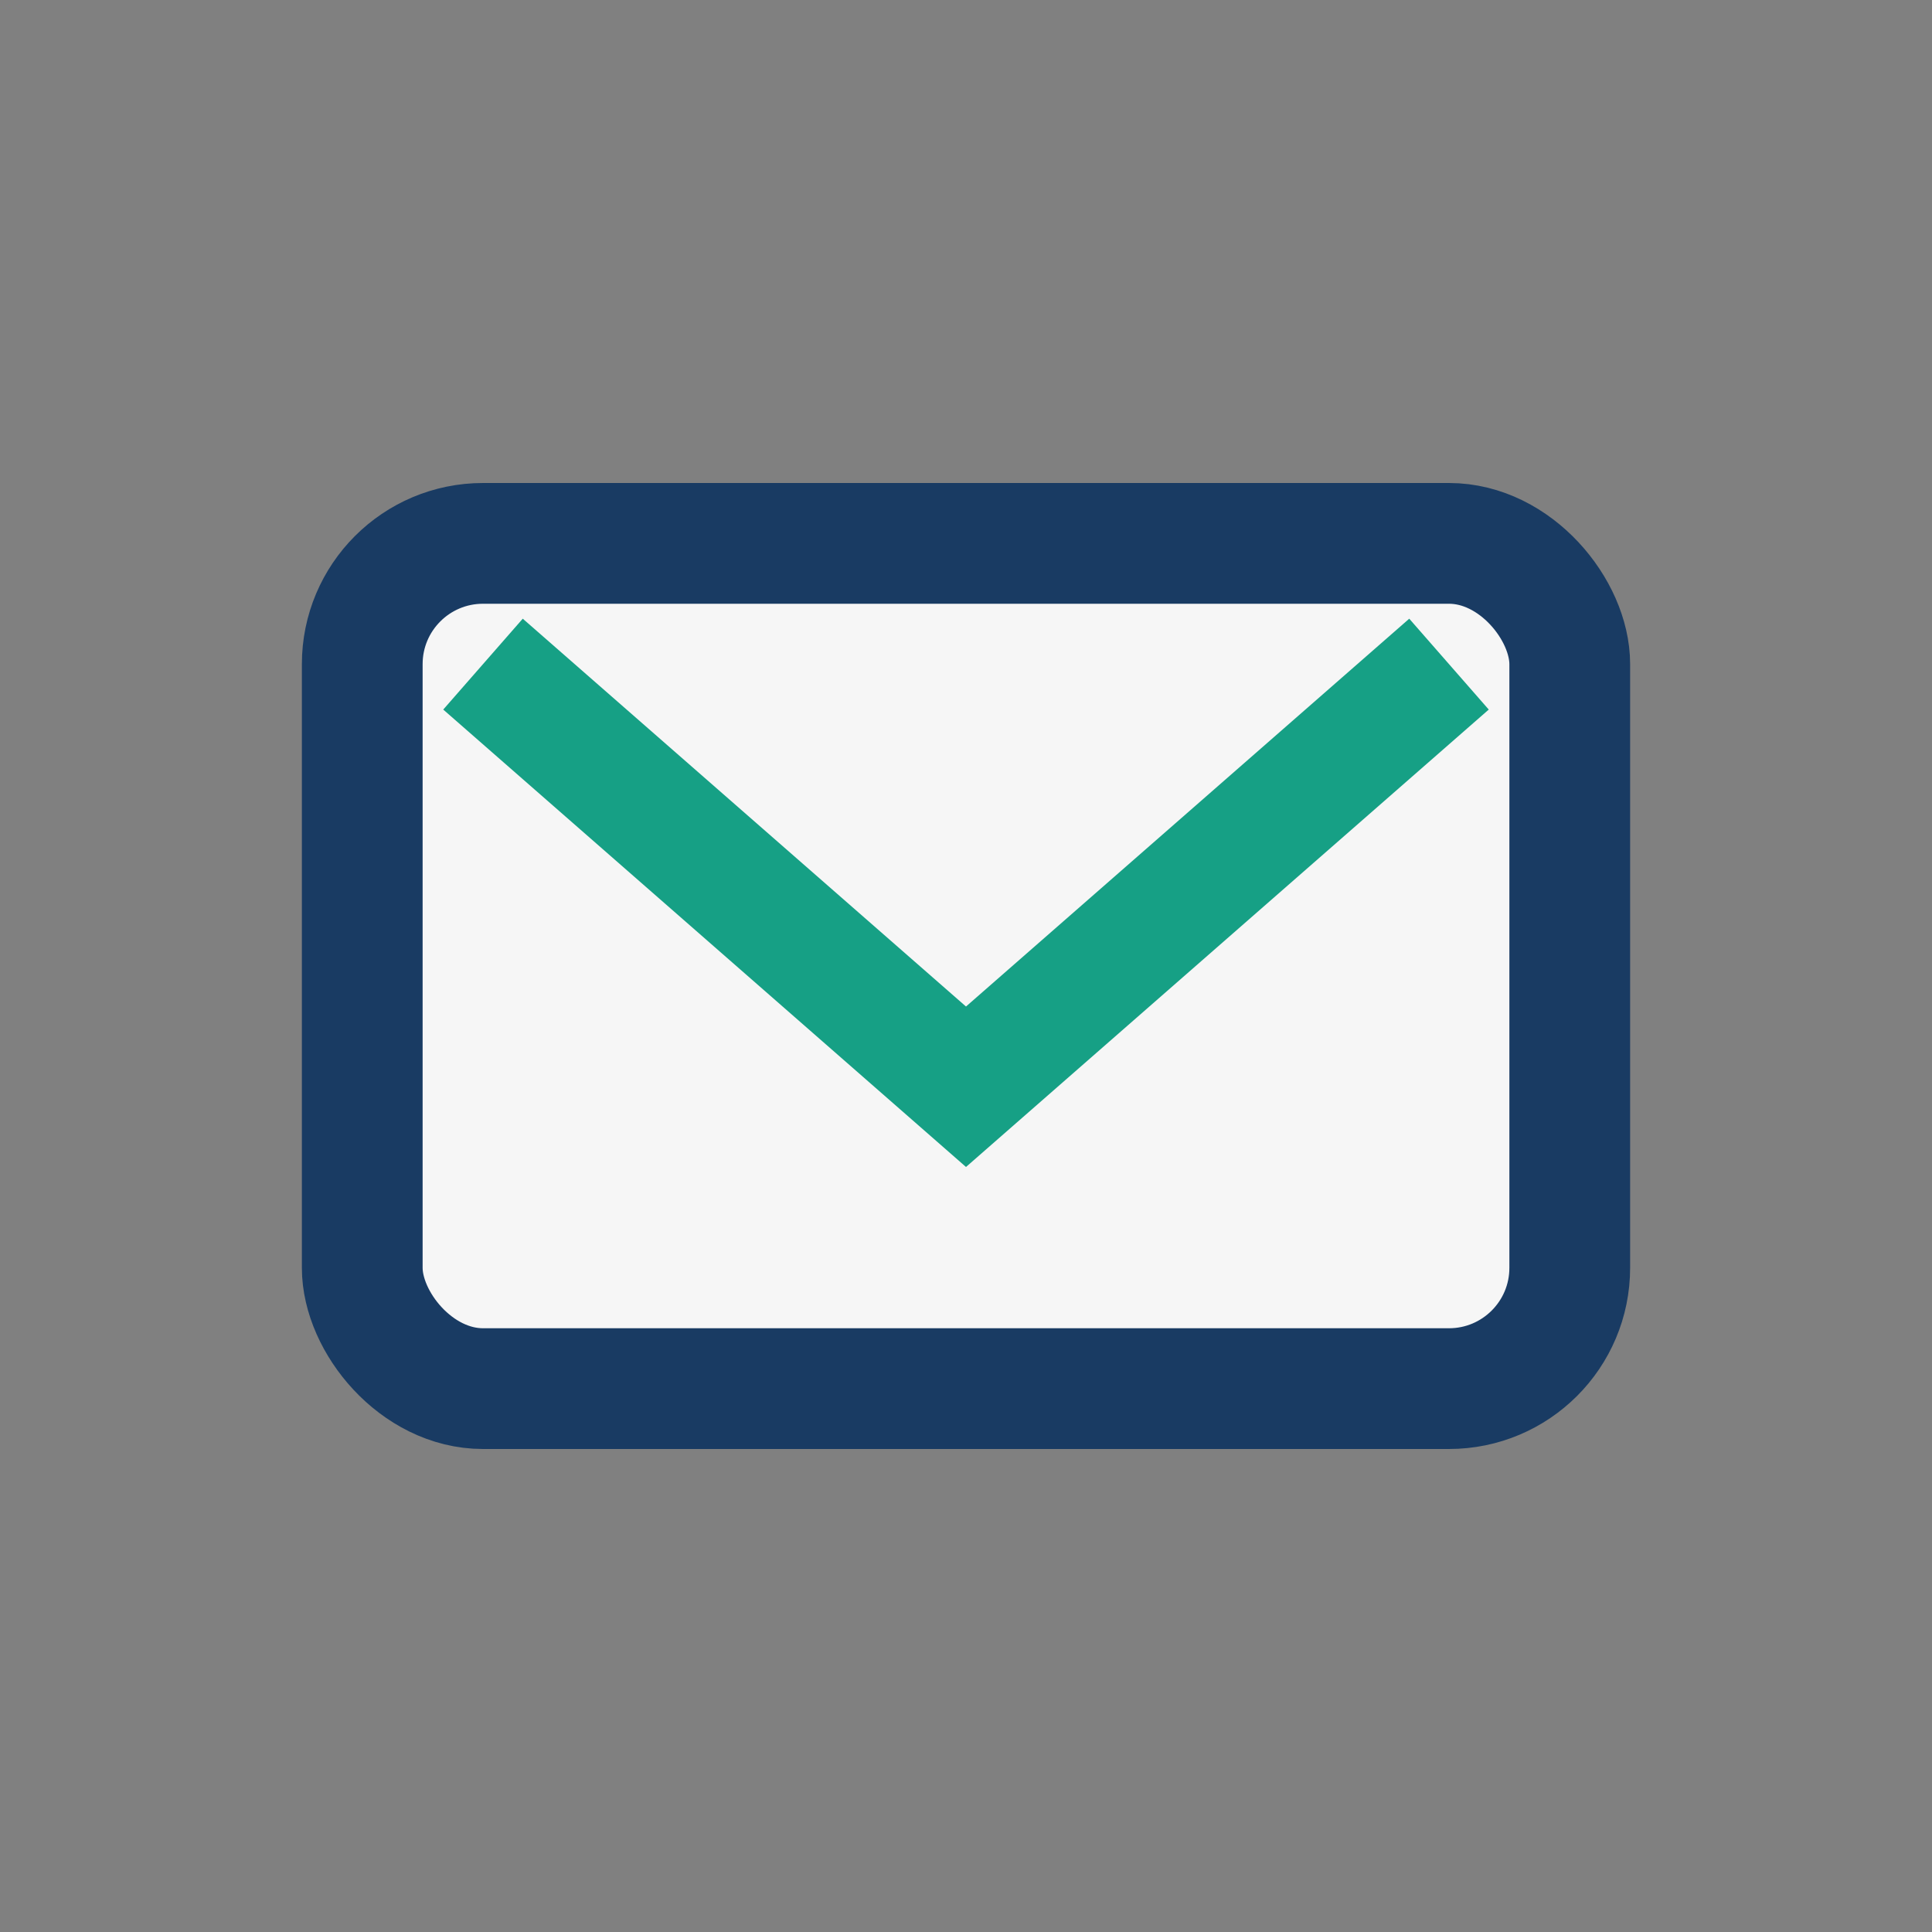
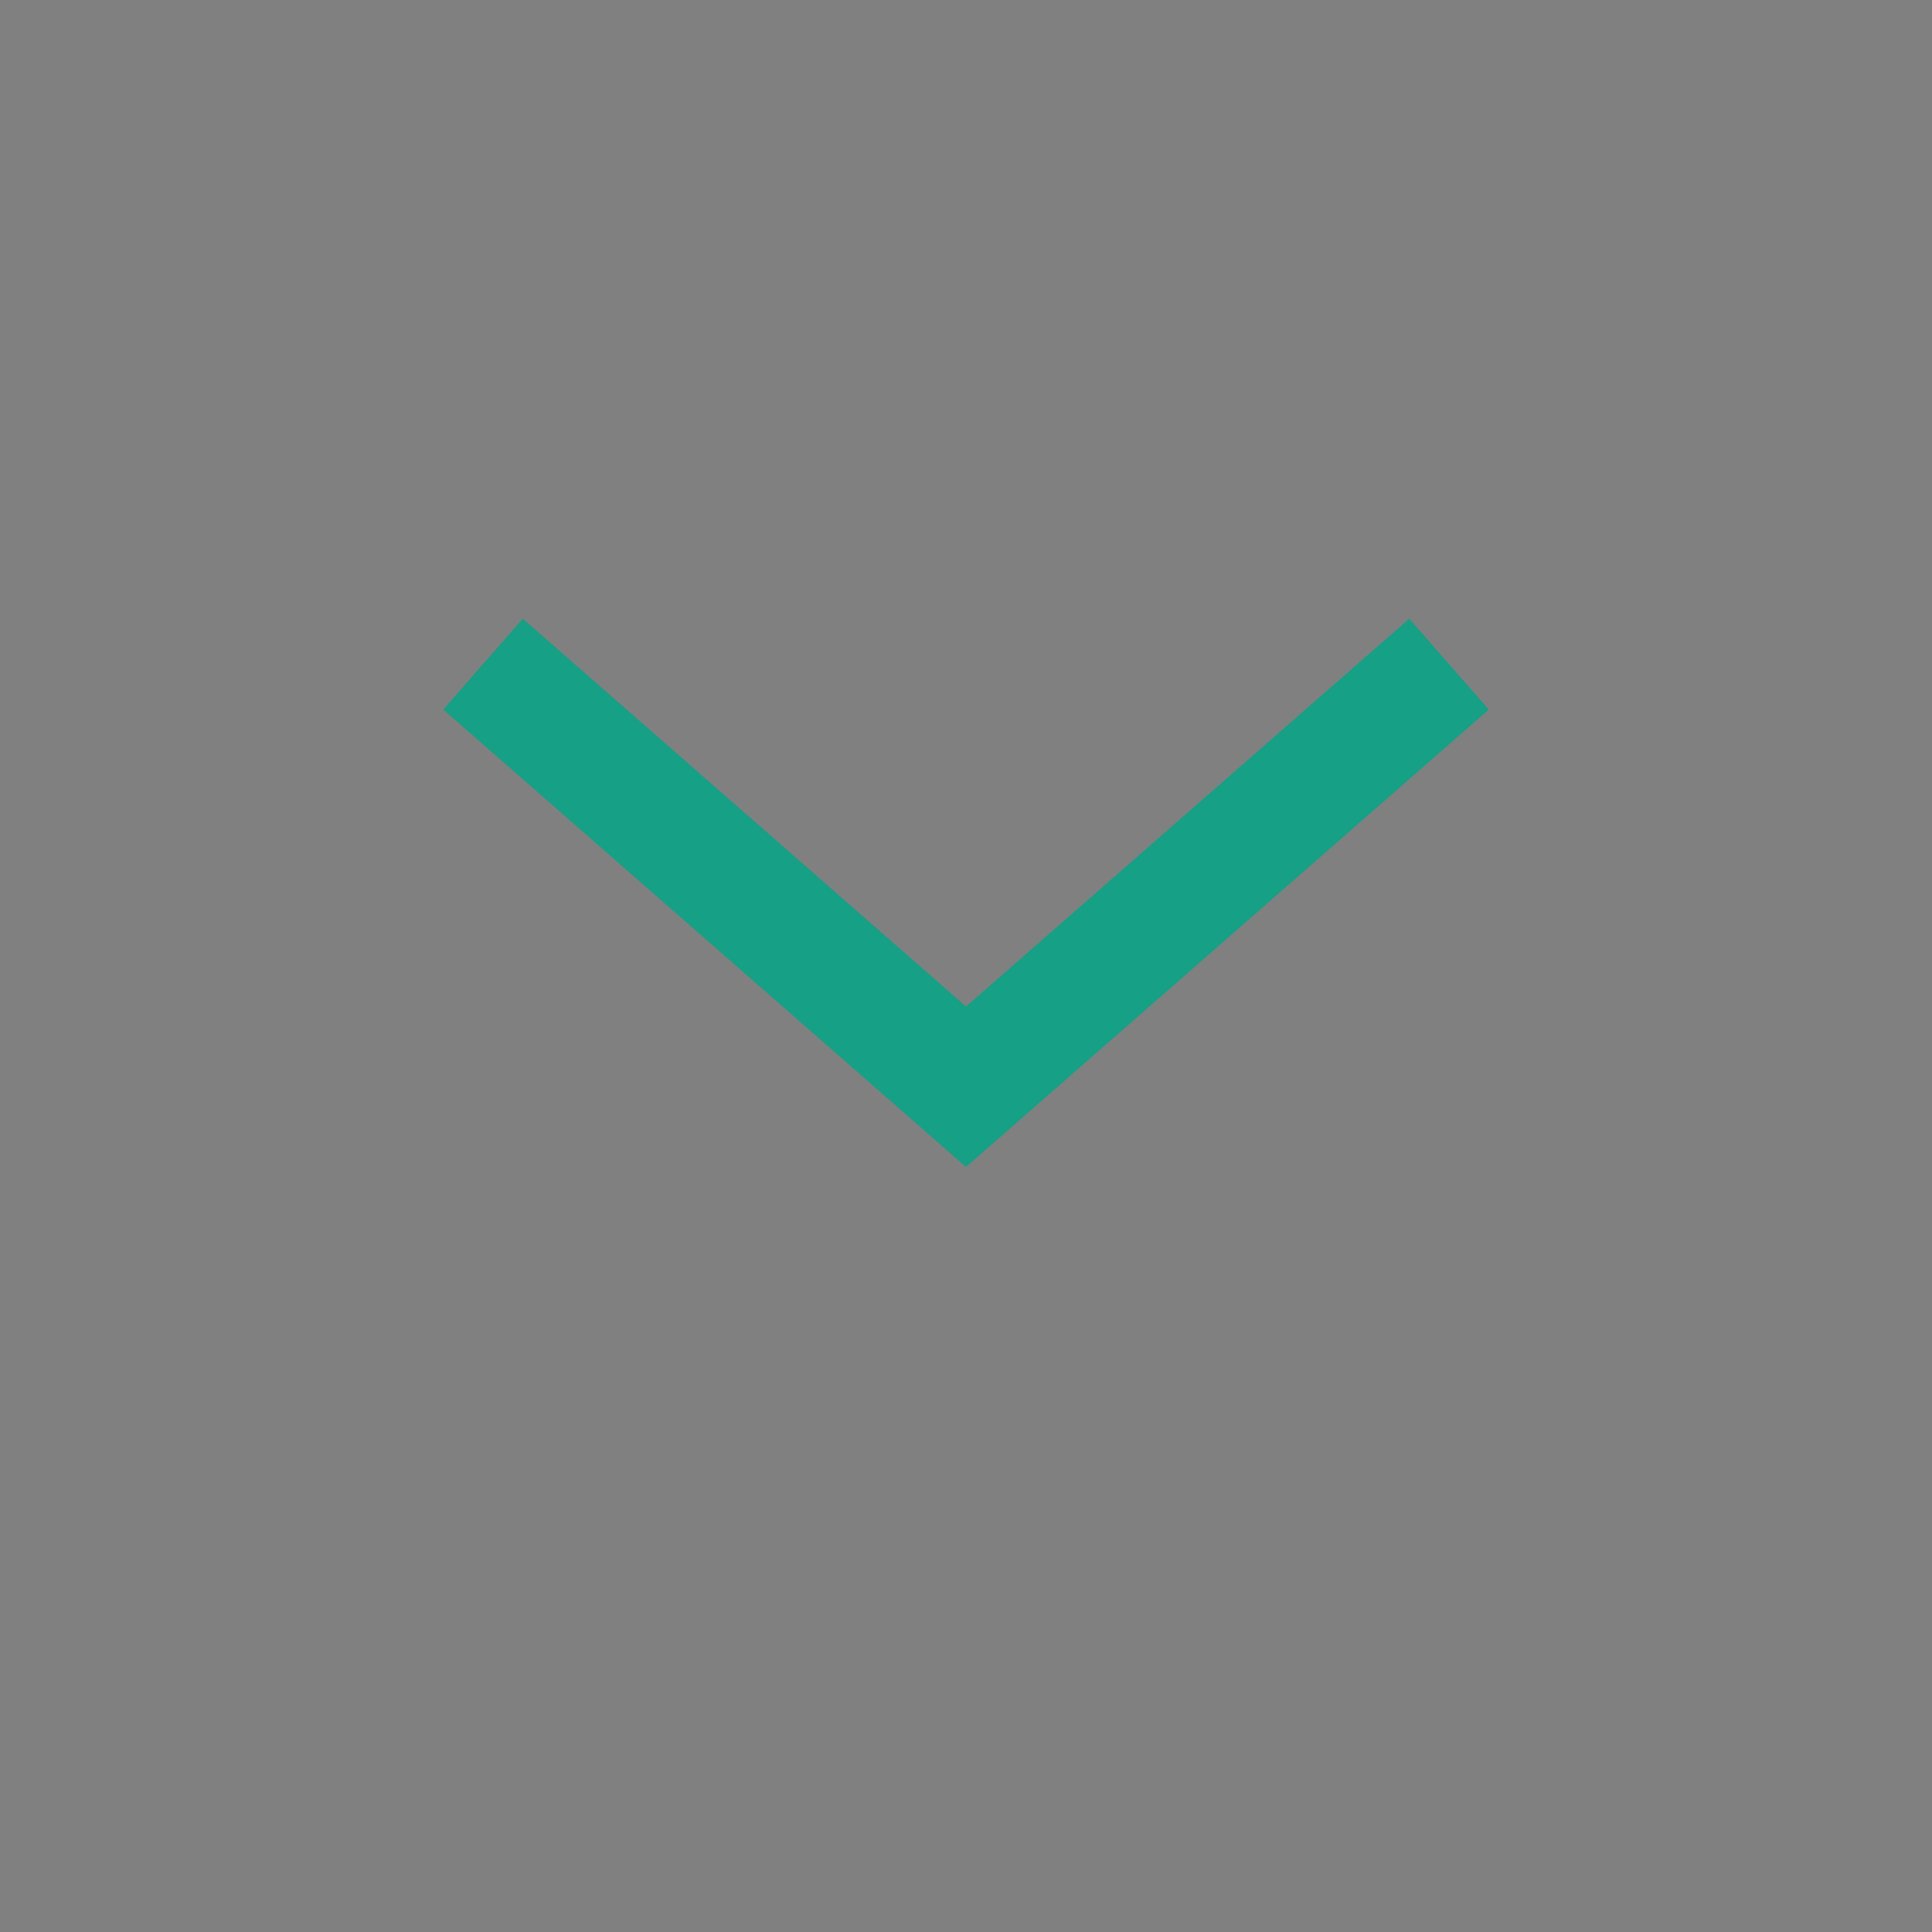
<svg xmlns="http://www.w3.org/2000/svg" width="32" height="32" viewBox="0 0 32 32">
  <rect x="0" y="0" width="32" height="32" fill="#808080" stroke="none" />
-   <rect x="6" y="9" width="20" height="14" rx="2" fill="#F6F6F6" stroke="#193B63" stroke-width="2" />
  <path d="M8 11l8 7 8-7" stroke="#16A085" stroke-width="2" fill="none" />
</svg>